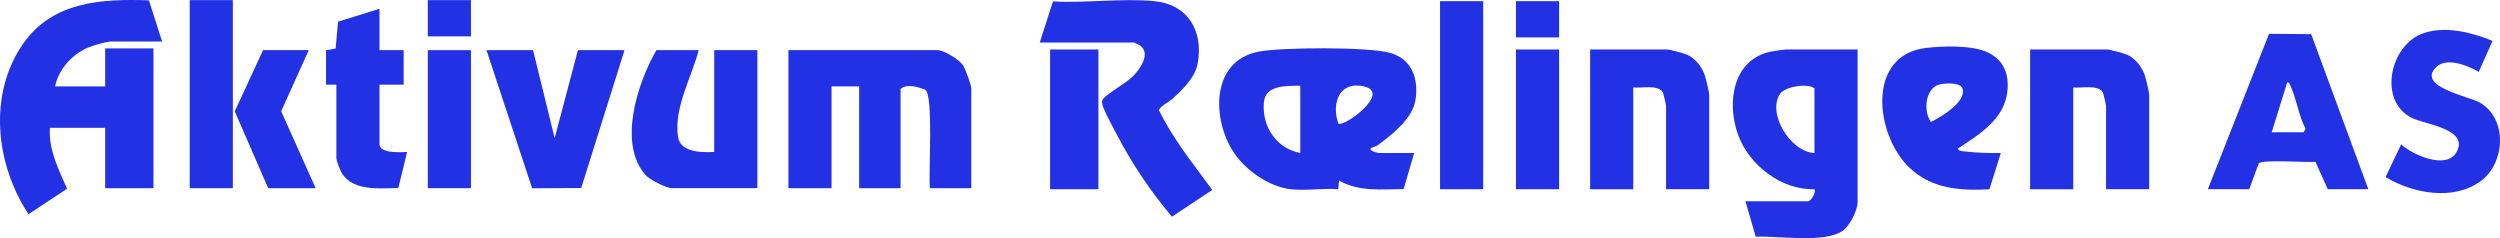
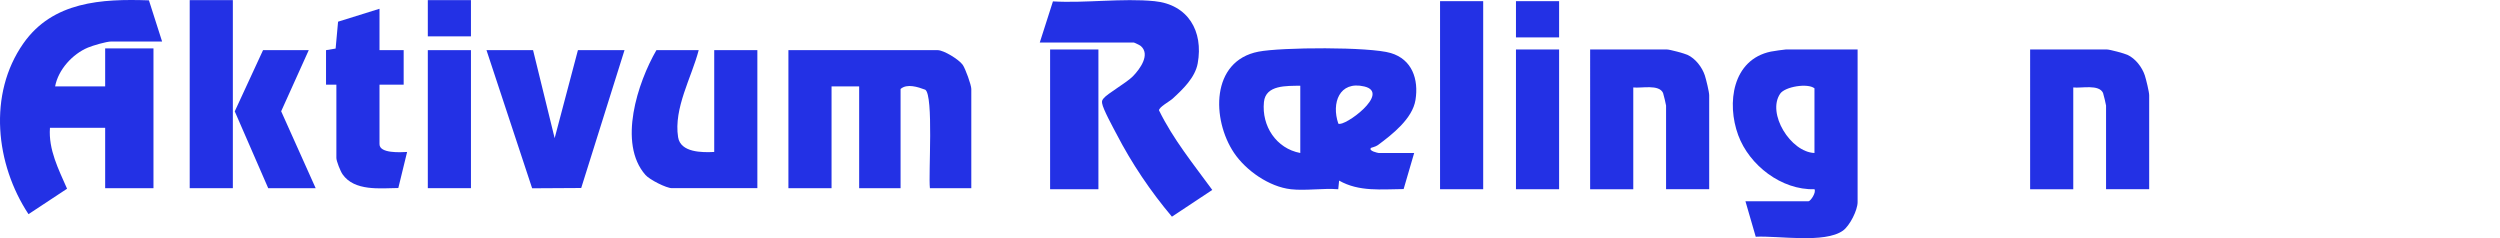
<svg xmlns="http://www.w3.org/2000/svg" id="Layer_2" viewBox="0 0 1669.02 159.01">
  <defs>
    <style>.cls-1{fill:#2331e5;}</style>
  </defs>
  <g id="Layer_1-2">
    <path class="cls-1" d="M108.22,27.72h-33.98c-3.2,0-12.19,2.65-15.54,4.05-10.31,4.3-19.82,14.74-21.9,25.9h33.41v-25.34h32.25v93.3h-32.25v-40.31h-36.86c-1.07,14.63,5.77,27.73,11.42,40.67l-25.74,16.99C-2.97,109.66-8.17,62.86,15.6,28.98,35.24.98,67.85-.87,99.43.23l8.79,27.49Z" />
    <path class="cls-1" d="M648.46,125.63h-27.65c-1.06-9.53,2.56-61.92-3.09-65.73-4.9-1.83-12.16-4.27-16.49-.5v66.23h-27.65V57.67h-18.43v67.96h-28.8V33.48h99.64c4.08,0,14.2,6.24,16.71,9.78,1.8,2.55,5.75,13.47,5.75,16.13v66.23Z" />
    <path class="cls-1" d="M466.46,33.48c-4.73,18.18-16.81,38.73-13.76,58.1,1.62,10.3,16.05,10.3,24.12,9.86V33.48h28.8v92.14h-57.02c-3.79,0-14.9-5.66-17.68-8.81-18.61-21.13-5.14-61.85,7.31-83.33h28.22Z" />
    <polygon class="cls-1" points="355.88 33.48 370.29 92.23 385.83 33.48 416.93 33.48 388.02 125.51 355.26 125.7 324.78 33.48 355.88 33.48" />
    <path class="cls-1" d="M253.36,33.48h16.13v23.04h-16.13v39.74c0,6.32,14.17,5.4,18.43,5.19l-5.87,24.07c-12.11.15-29.29,2.26-37.24-9.18-1.42-2.04-4.11-8.79-4.11-10.86v-48.95h-6.91v-23.04l6.41-1.08,1.63-17.94,27.66-8.62v27.64Z" />
    <rect class="cls-1" x="126.65" y=".08" width="28.8" height="125.55" />
    <polygon class="cls-1" points="206.13 33.48 187.71 74.29 210.74 125.63 179.06 125.63 156.72 74.35 175.61 33.48 206.13 33.48" />
    <rect class="cls-1" x="285.61" y="33.48" width="28.8" height="92.14" />
    <rect class="cls-1" x="285.61" y=".08" width="28.8" height="24.19" />
    <path class="cls-1" d="M1240.15,33.03v101.93c0,5.36-5.23,15.77-9.79,19.01-12.26,8.73-43.18,3.29-58.22,4.07l-6.86-23.66h42.04c1.37,0,5.35-5.85,4.04-8.06-21.93.67-43.48-15.9-50.91-36.07-7.87-21.37-3.87-50.48,21.8-55.81,1.45-.3,9.1-1.42,10.1-1.42h47.8ZM1211.35,102.14v-43.19c-4.51-3.58-19.63-1.14-22.89,3.6-9.04,13.14,6.96,39.01,22.89,39.59Z" />
-     <path class="cls-1" d="M1473.98,126.33l40.85-103.75,28.14.22,38.14,103.53h-27.07l-8.22-18.27c-5.69.51-35.63-1.7-37.86.99l-6.33,17.28h-27.65ZM1516.61,88.32h21.31l1.27-2.39c-4.56-8.59-5.94-19.61-9.86-28.19-.52-1.14-.77-2.7-2.35-2.82l-10.38,33.4Z" />
    <path class="cls-1" d="M1141.08,126.33h-28.8v-55.86c0-.43-1.69-7.69-2-8.37-2.69-6.02-14.47-3.06-19.89-3.72v67.96h-28.8V33.03h51.26c1.91,0,11.53,2.59,13.7,3.58,5.37,2.47,9.77,8.23,11.61,13.73.83,2.49,2.91,11.12,2.91,13.21v62.77Z" />
    <path class="cls-1" d="M1434.82,126.33h-28.8v-55.86c0-.43-1.69-7.69-2-8.37-2.69-6.02-14.47-3.06-19.89-3.72v67.96h-28.8V33.03h51.26c1.91,0,11.53,2.59,13.7,3.58,5.37,2.47,9.77,8.23,11.61,13.73.83,2.49,2.91,11.12,2.91,13.21v62.77Z" />
-     <path class="cls-1" d="M1335.76,102.15l-7.61,24.25c-19.92,1.02-39.11-.36-54-15.05-22.4-22.1-28.05-74.64,11.64-79.34,11.49-1.36,31.18-1.98,41.55,3.12,10.16,5,13.77,13.8,12.9,24.83-1.55,19.47-18.6,29.56-33.24,39.3,1.11,1.72,2.22,1.56,3.97,1.77,8.23.98,16.53,1.27,24.81,1.12ZM1295.11,56.31c-9.81,2.21-11.33,17.99-5.98,25.1,6.79-3.39,23.68-13.32,21.09-22.22-1.25-4.3-11.46-3.71-15.12-2.89Z" />
-     <path class="cls-1" d="M1664.05,27.29l-9.23,20.71c-7.09-4.19-21.46-10.08-28.46-3.13-13.24,13.14,22.12,19.44,29.27,23.65,18.7,10.99,16.9,40.62.28,52.55-18.4,13.22-45.08,8-63.28-2.82l10.39-21.87c7.62,7,30.16,17.1,36.9,5.25,8.9-15.65-21.07-18.45-30.06-23.05-22.4-11.46-14.36-48.84,8.14-56.45,14.69-4.97,32.15-.53,46.04,5.17Z" />
    <rect class="cls-1" x="961.39" y=".78" width="28.8" height="125.55" />
    <path class="cls-1" d="M861.75,126.33c-14.37-1.61-29.94-12.42-37.91-24.29-14.93-22.26-15.6-61.34,16.32-67.55,15.31-2.98,74.14-3.33,88.34.92s18.71,17.42,16.49,31.33c-2,12.49-15.53,23.06-25.15,30.16-1.5,1.1-4.34,1.64-4.52,1.81-2.03,2.04,4.75,3.44,5.18,3.44h23.61l-7.03,24.07c-14.81.09-29.71,1.95-43.07-5.65l-.59,5.77c-10.1-.82-21.79,1.11-31.68,0ZM868.08,57.22c-9.05.2-23.08-.67-24.26,10.87-1.63,16,8.17,31.05,24.26,34.05v-44.92ZM893.47,82.53c3.69,2.57,35.46-20.53,17.31-24.81-16.67-3.93-22.02,11.16-17.31,24.81Z" />
    <path class="cls-1" d="M694.15,28.42l8.8-27.49c21.71,1.27,46.45-2.26,67.79-.15,22.46,2.23,32.76,20.07,28.86,41.51-1.73,9.52-9.88,17.27-16.74,23.57-1.97,1.81-9.25,5.72-9.09,7.83,9.46,19.31,22.97,35.88,35.55,53.11l-26.93,17.86c-14.27-16.91-26.8-35.51-37-55.19-2.25-4.33-9.02-16.56-9.6-20.47-.23-1.59-.05-1.99.89-3.23,2.45-3.22,15.38-10.46,19.7-14.88,4.64-4.76,11.82-14.53,5.18-20.21-.57-.49-4.24-2.28-4.63-2.28h-62.78Z" />
    <rect class="cls-1" x="701.06" y="33.03" width="32.25" height="93.3" />
    <rect class="cls-1" x="1012.07" y="33.03" width="28.8" height="93.3" />
    <rect class="cls-1" x="1012.07" y=".78" width="28.8" height="24.19" />
  </g>
</svg>